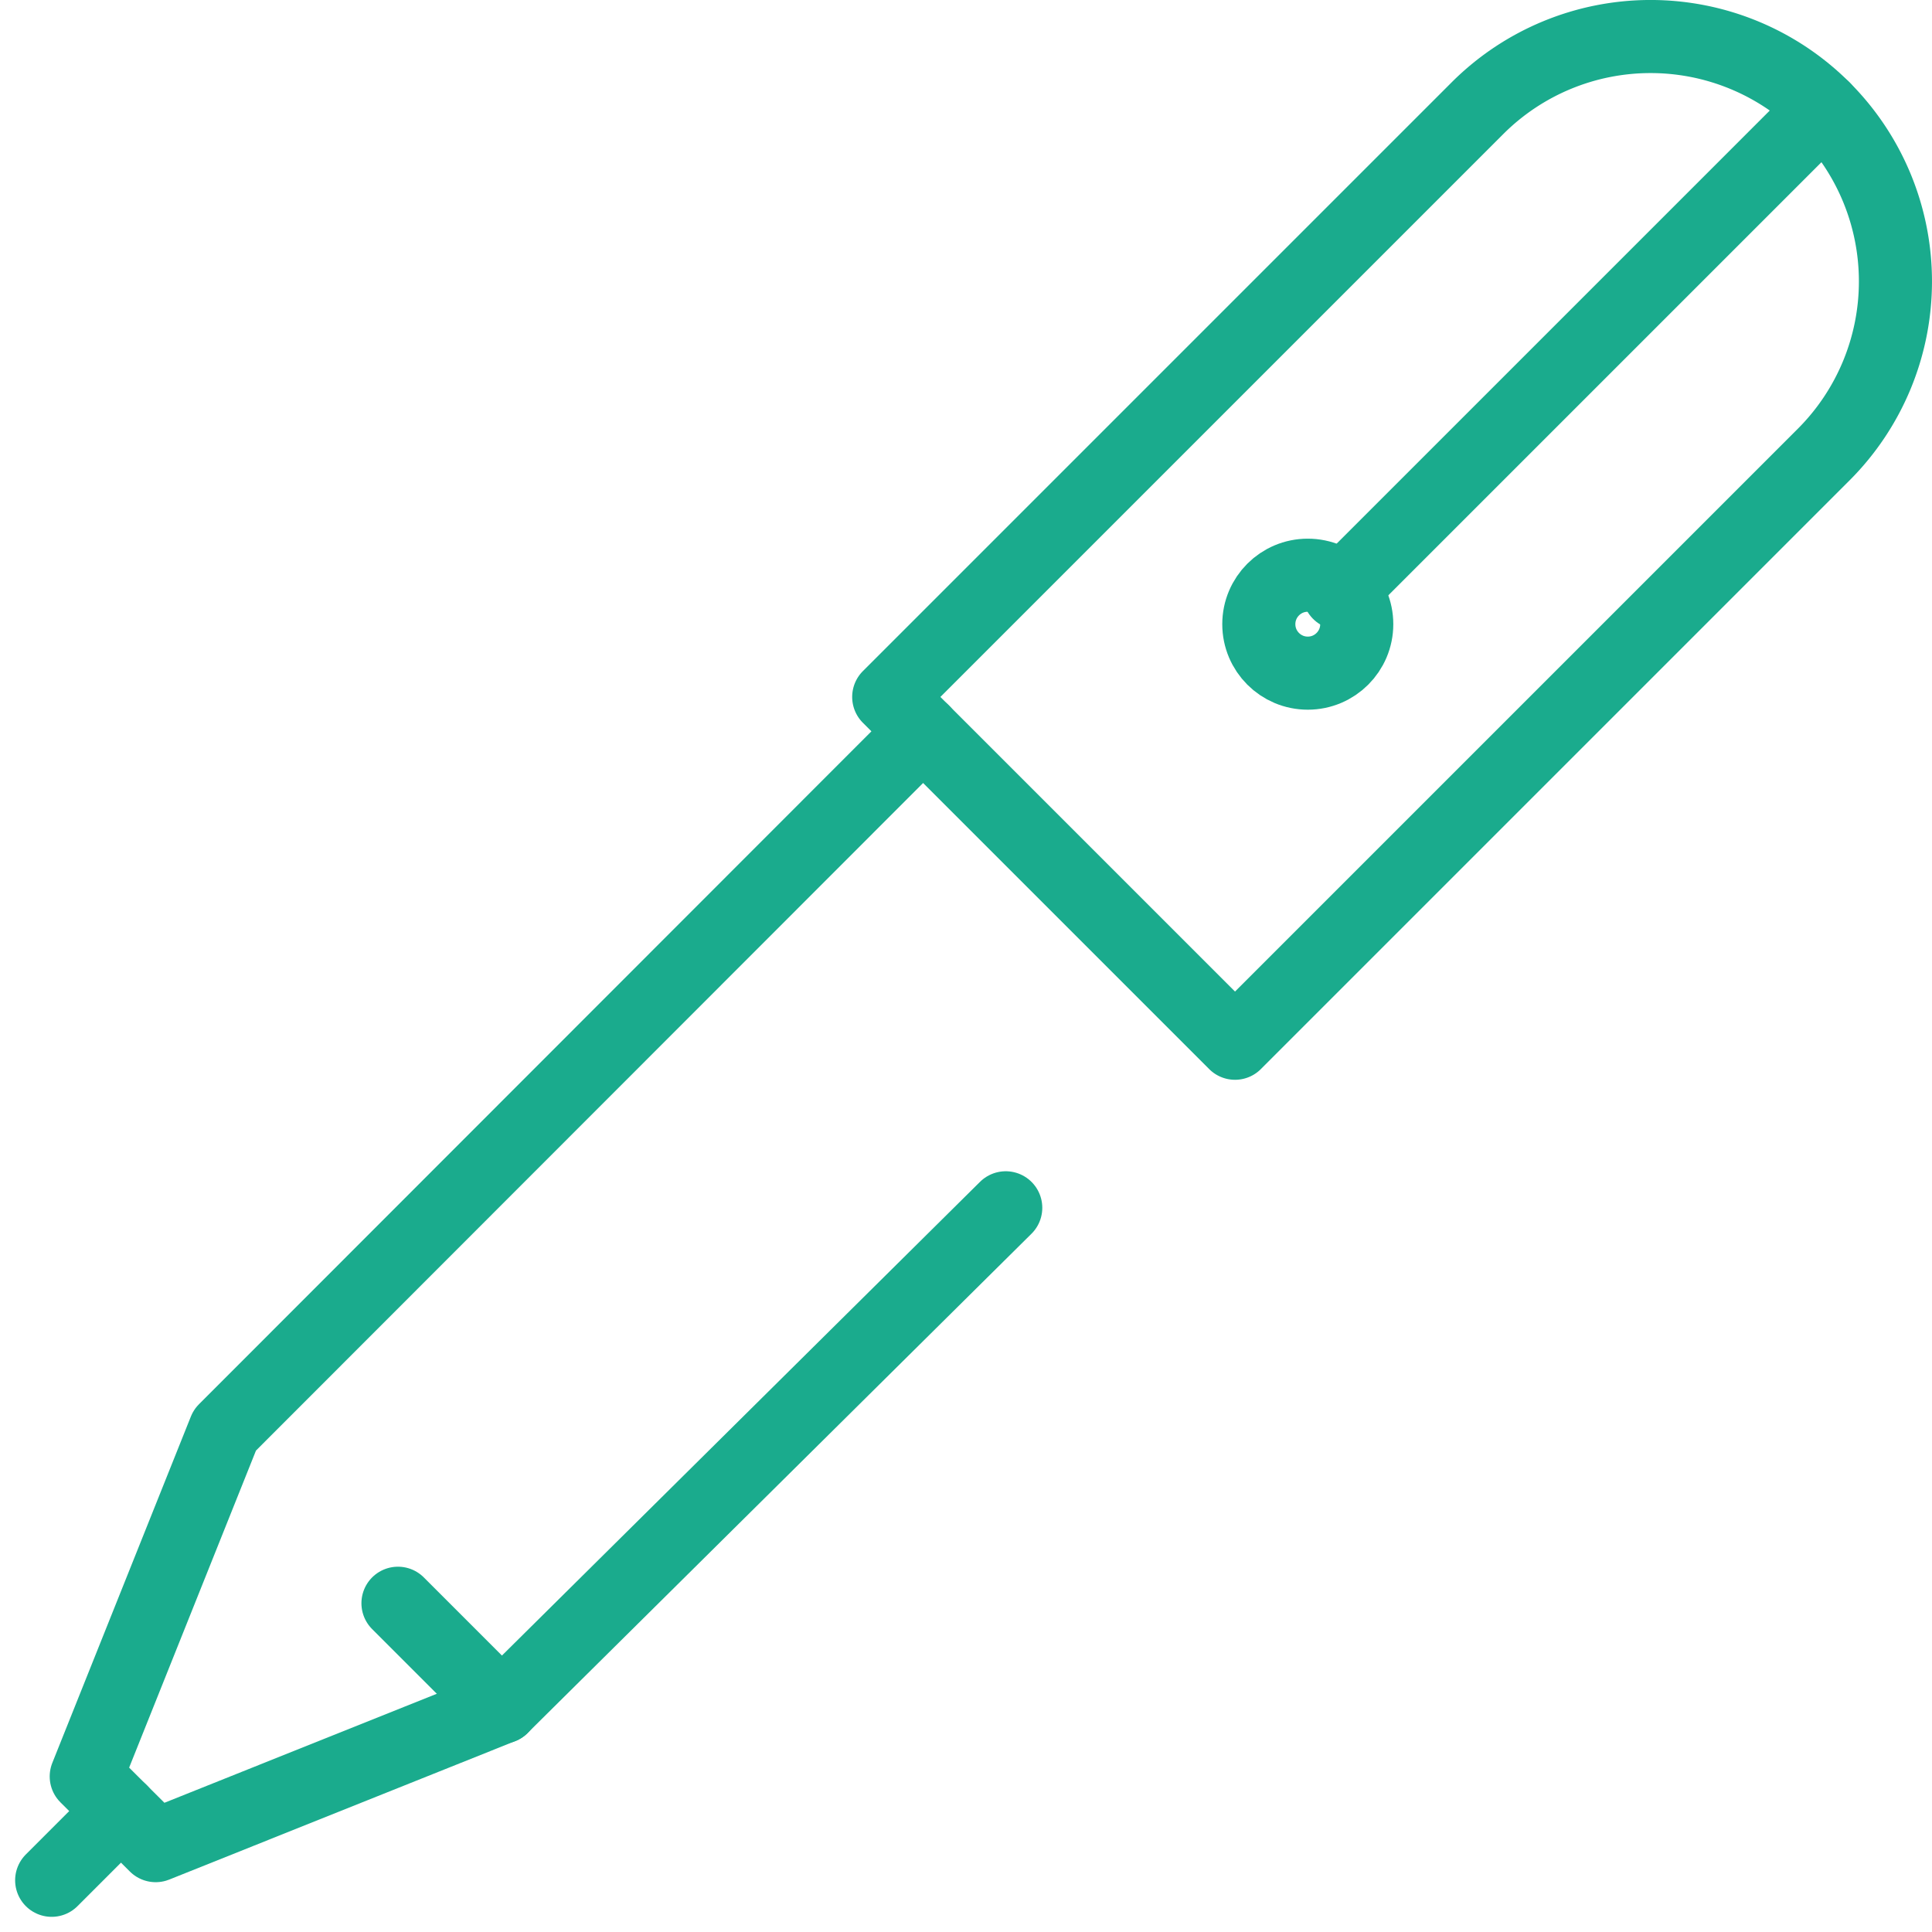
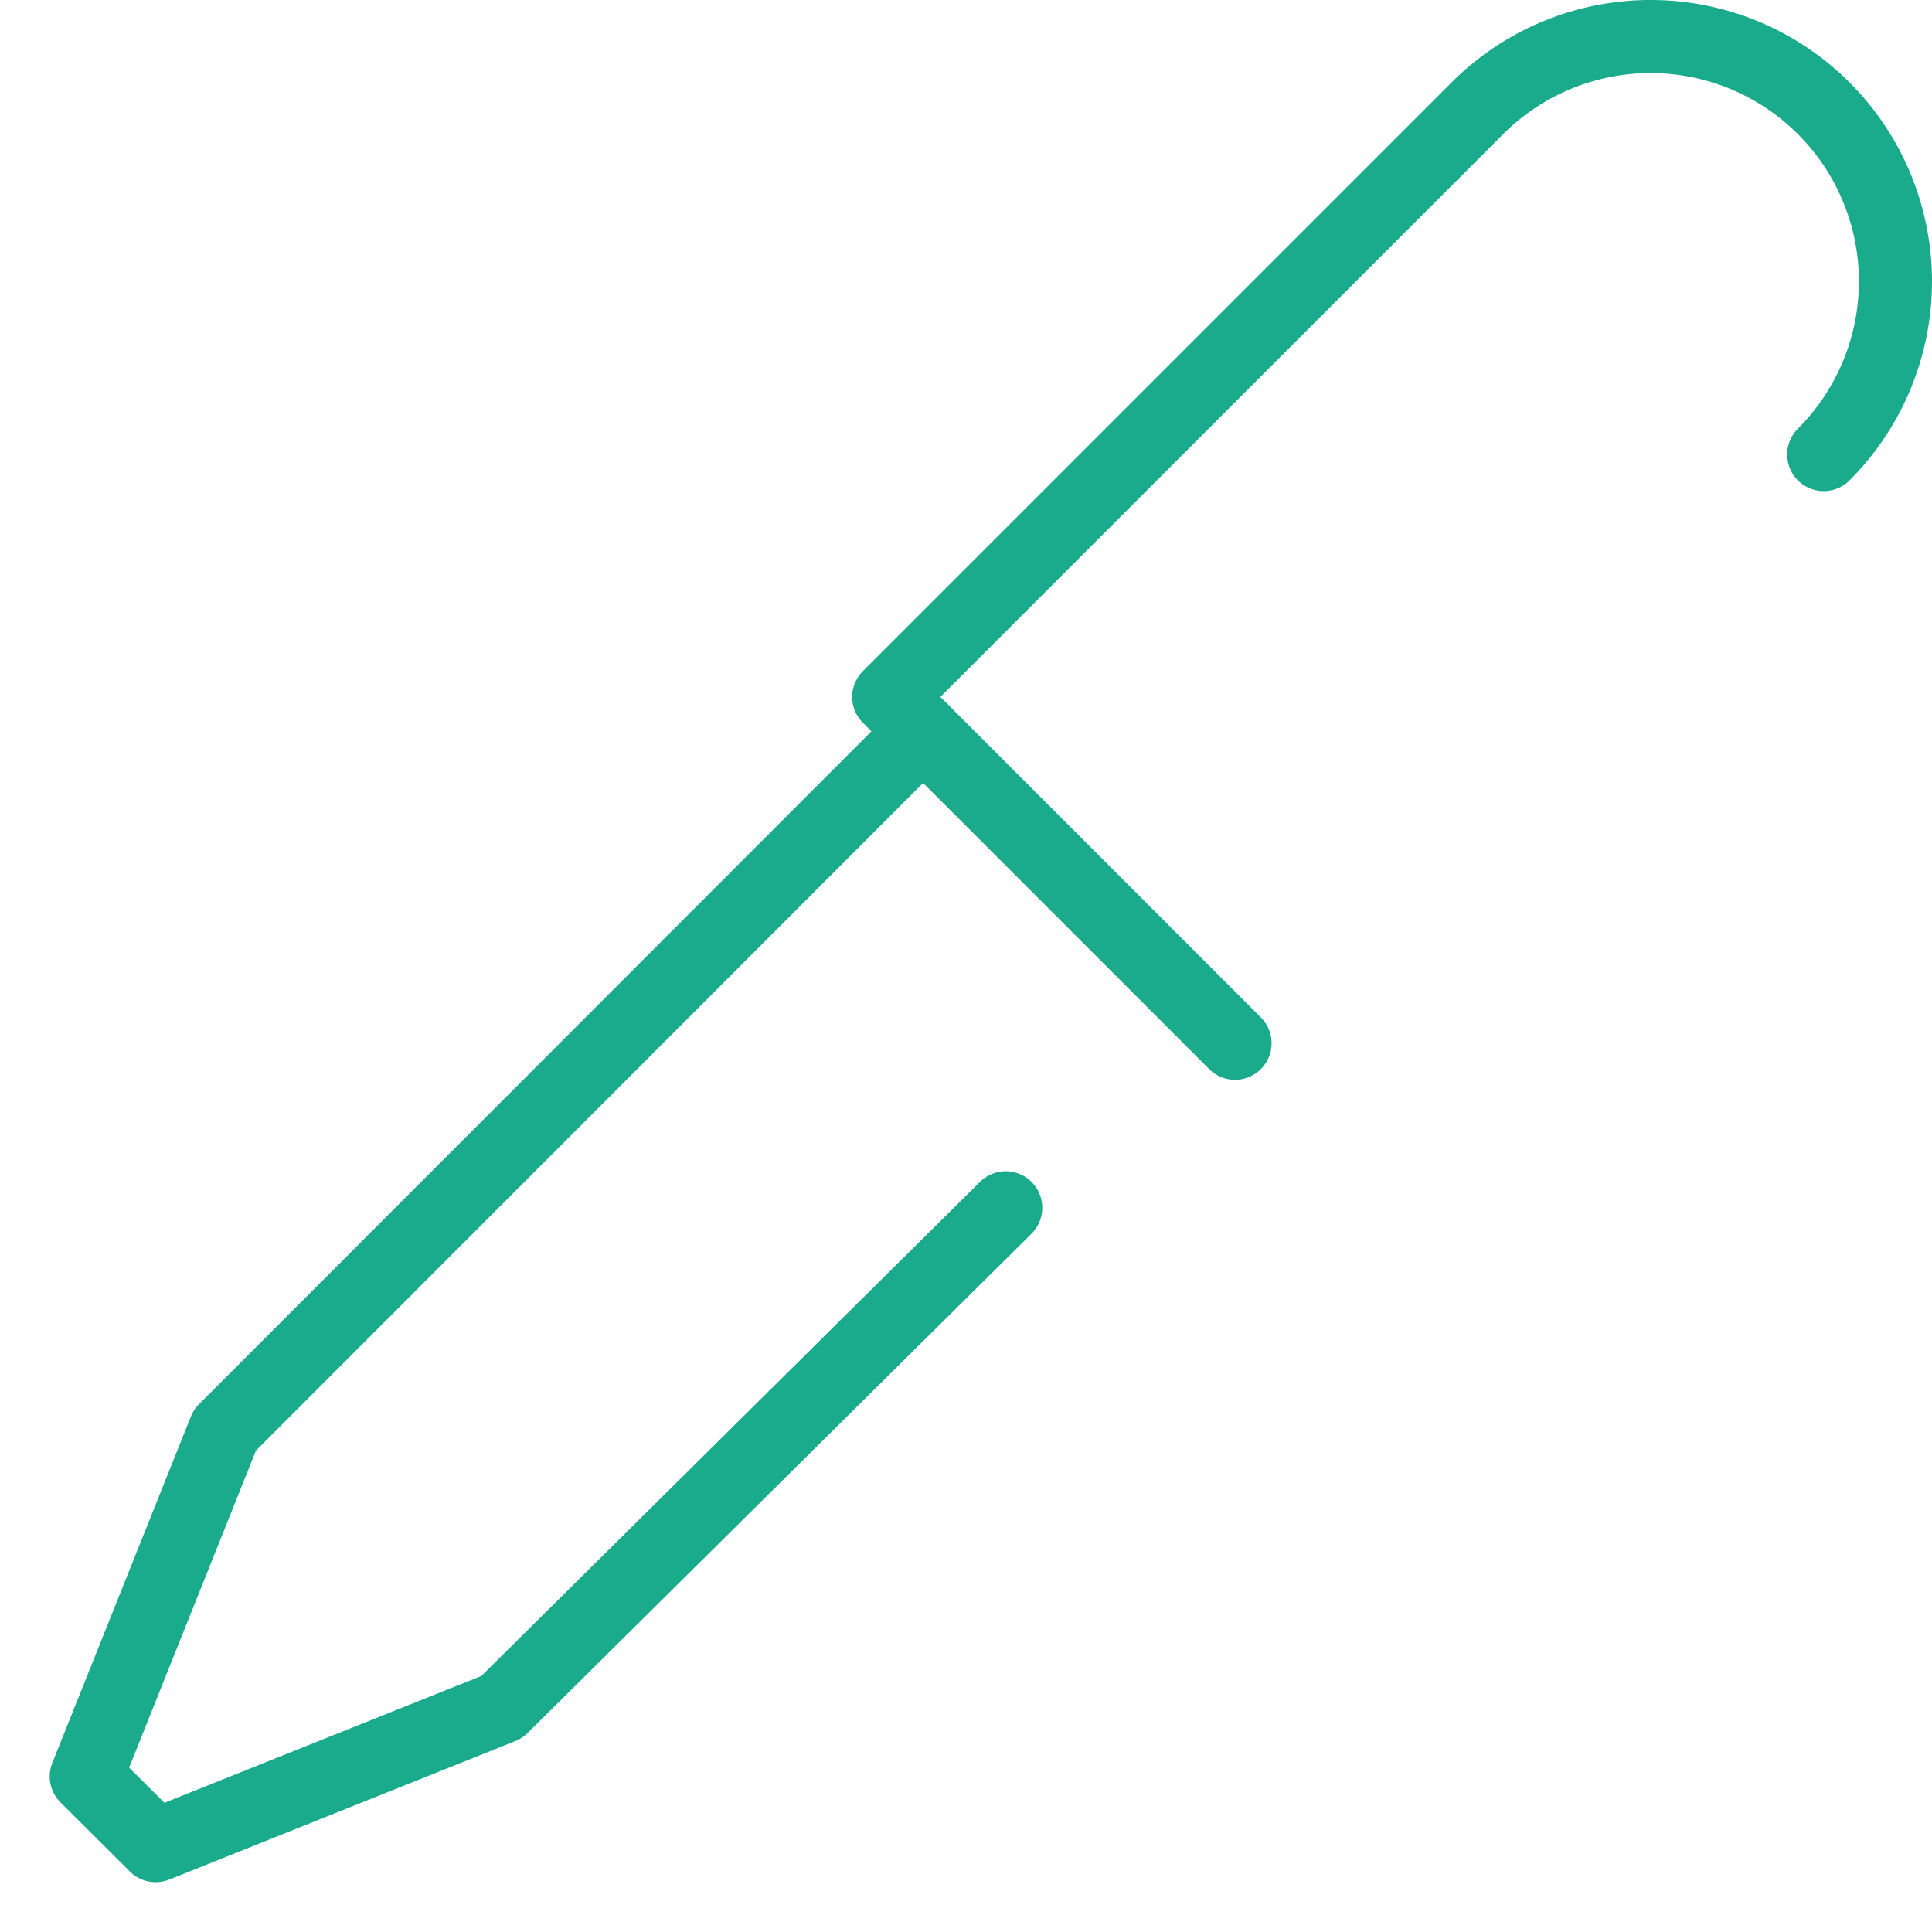
<svg xmlns="http://www.w3.org/2000/svg" width="52.867" height="52.867">
  <g data-name="Group 1182" transform="translate(-421.033 -7037.809)" fill="none" stroke="#1aab8d" stroke-linecap="round" stroke-linejoin="round" stroke-width="2">
-     <path data-name="Path 2985" d="M454.828 7066.356l-9.476-9.476 16.109-16.109a6.7 6.7 0 019.476 9.476z" />
+     <path data-name="Path 2985" d="M454.828 7066.356l-9.476-9.476 16.109-16.109a6.7 6.7 0 019.476 9.476" />
    <path data-name="Path 2986" d="M448.554 7070.859l-13.789 13.663-9.472 3.791-1.9-1.893 3.792-9.479 19.108-19.121" />
-     <path data-name="Line 28" d="M431.923 7081.68l2.843 2.843" />
-     <path data-name="Line 29" d="M424.342 7087.366l-1.895 1.895" />
-     <path data-name="Line 30" d="M470.937 7040.771l-13.266 13.266" />
-     <circle data-name="Ellipse 50" cx="1.34" cy="1.34" r="1.34" transform="rotate(-90 3755.854 3300.375)" />
  </g>
</svg>